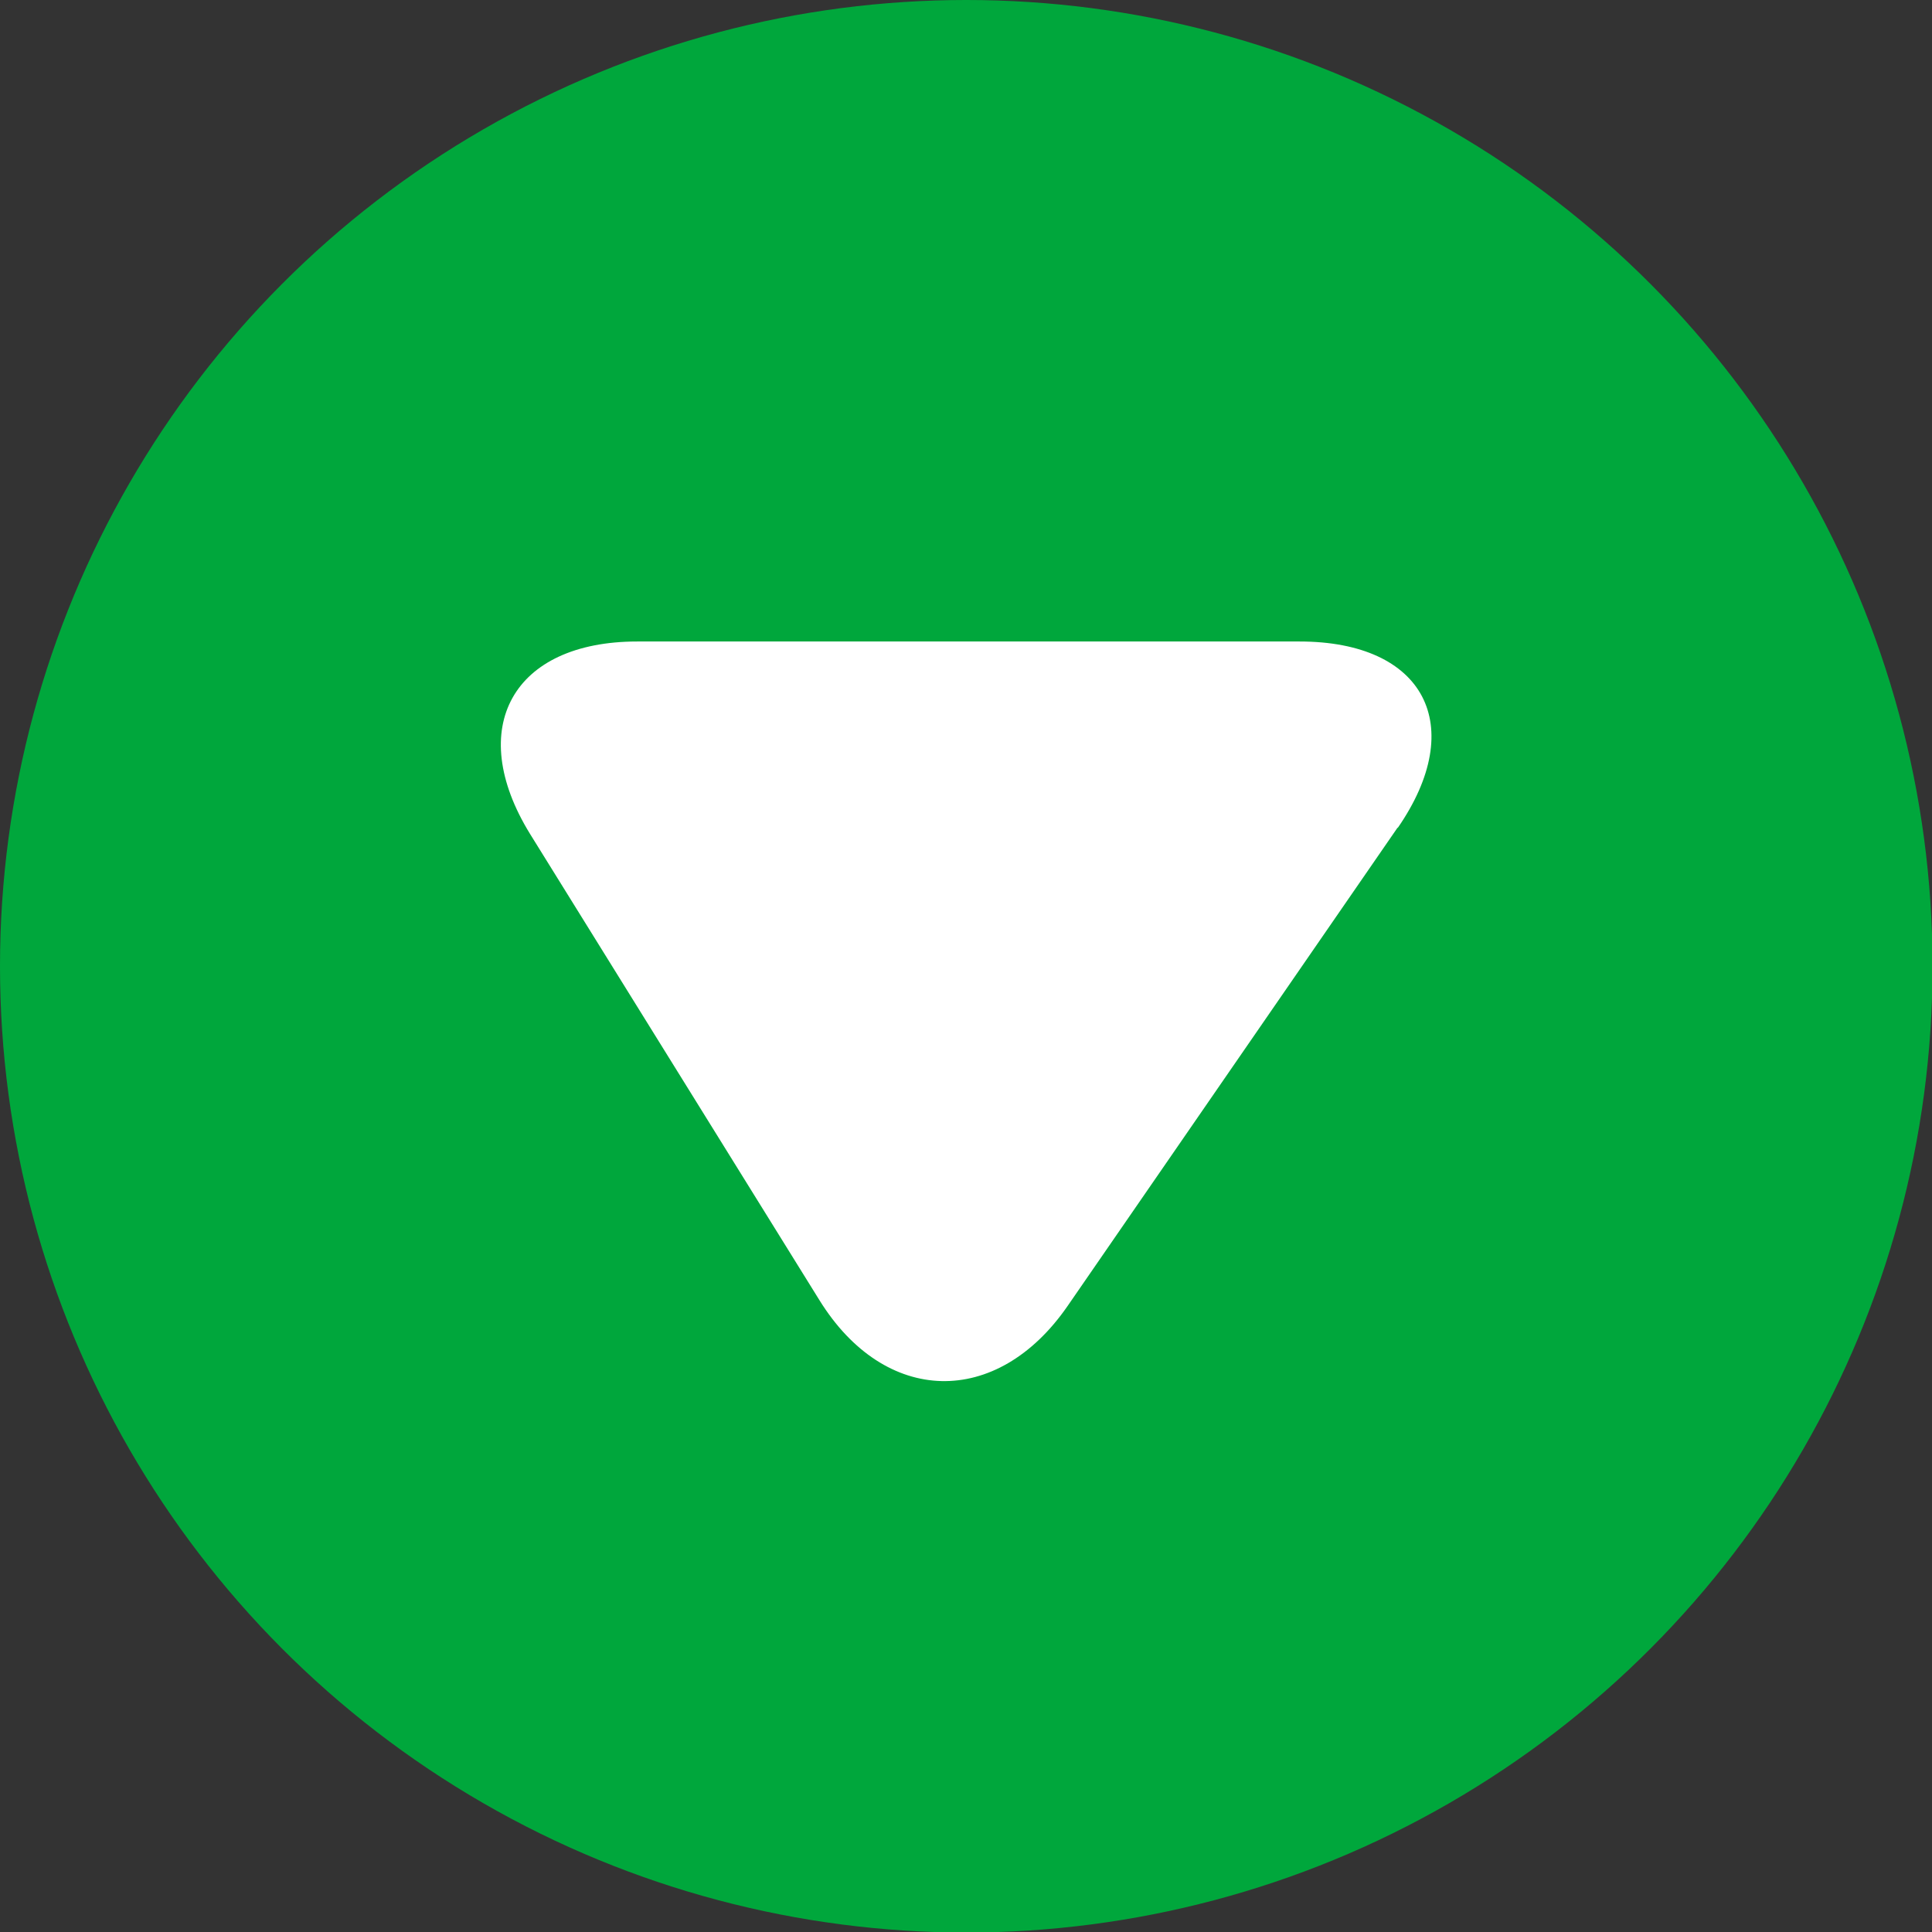
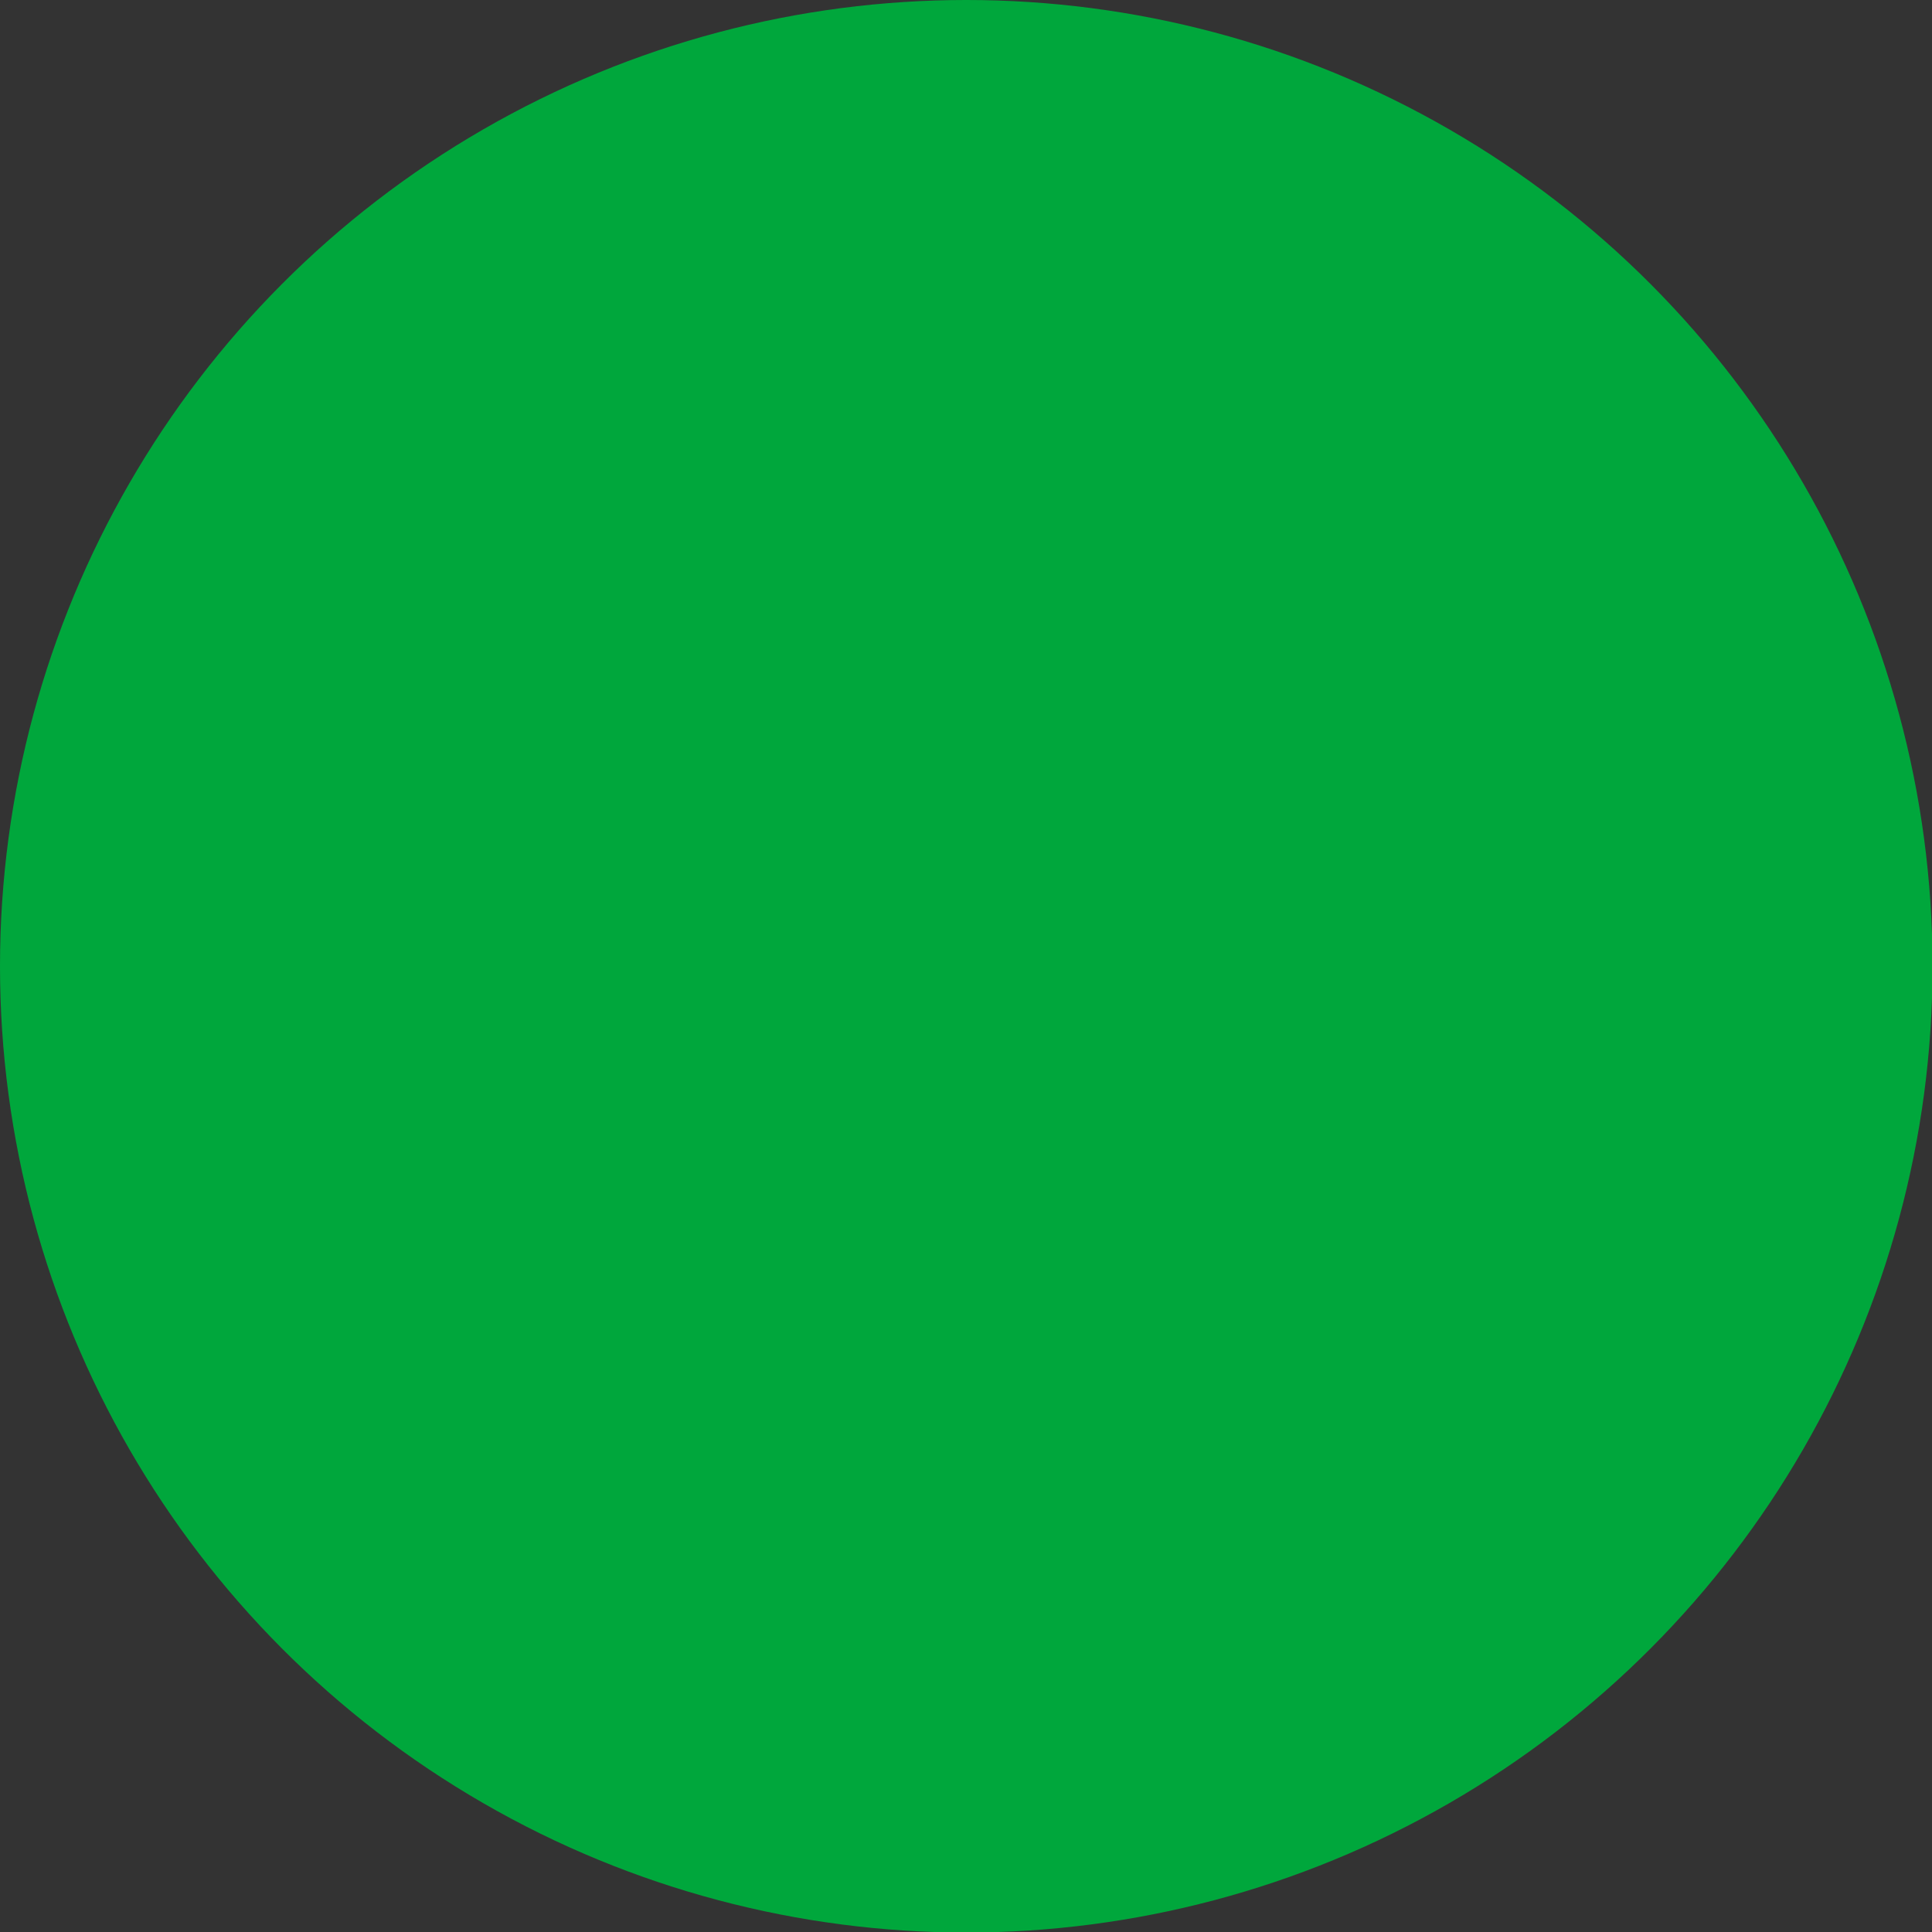
<svg xmlns="http://www.w3.org/2000/svg" id="_レイヤー_2" viewBox="0 0 36.05 36.05">
  <rect x="0" y="0" width="36.05" height="36.05" fill="#333333" stroke="none" />
  <defs>
    <style>.cls-1{fill:#00a73c;}.cls-2{fill:#fff;}</style>
  </defs>
  <g id="_メイン">
    <circle class="cls-1" cx="18.03" cy="18.03" r="18.03" />
-     <path class="cls-2" d="M26.08,15.45c1.32-1.91.5-3.48-1.83-3.48h-12.36c-2.32,0-3.22,1.61-2,3.59l5.4,8.7c1.22,1.97,3.31,2.02,4.63.11l6.16-8.93Z" />
  </g>
</svg>